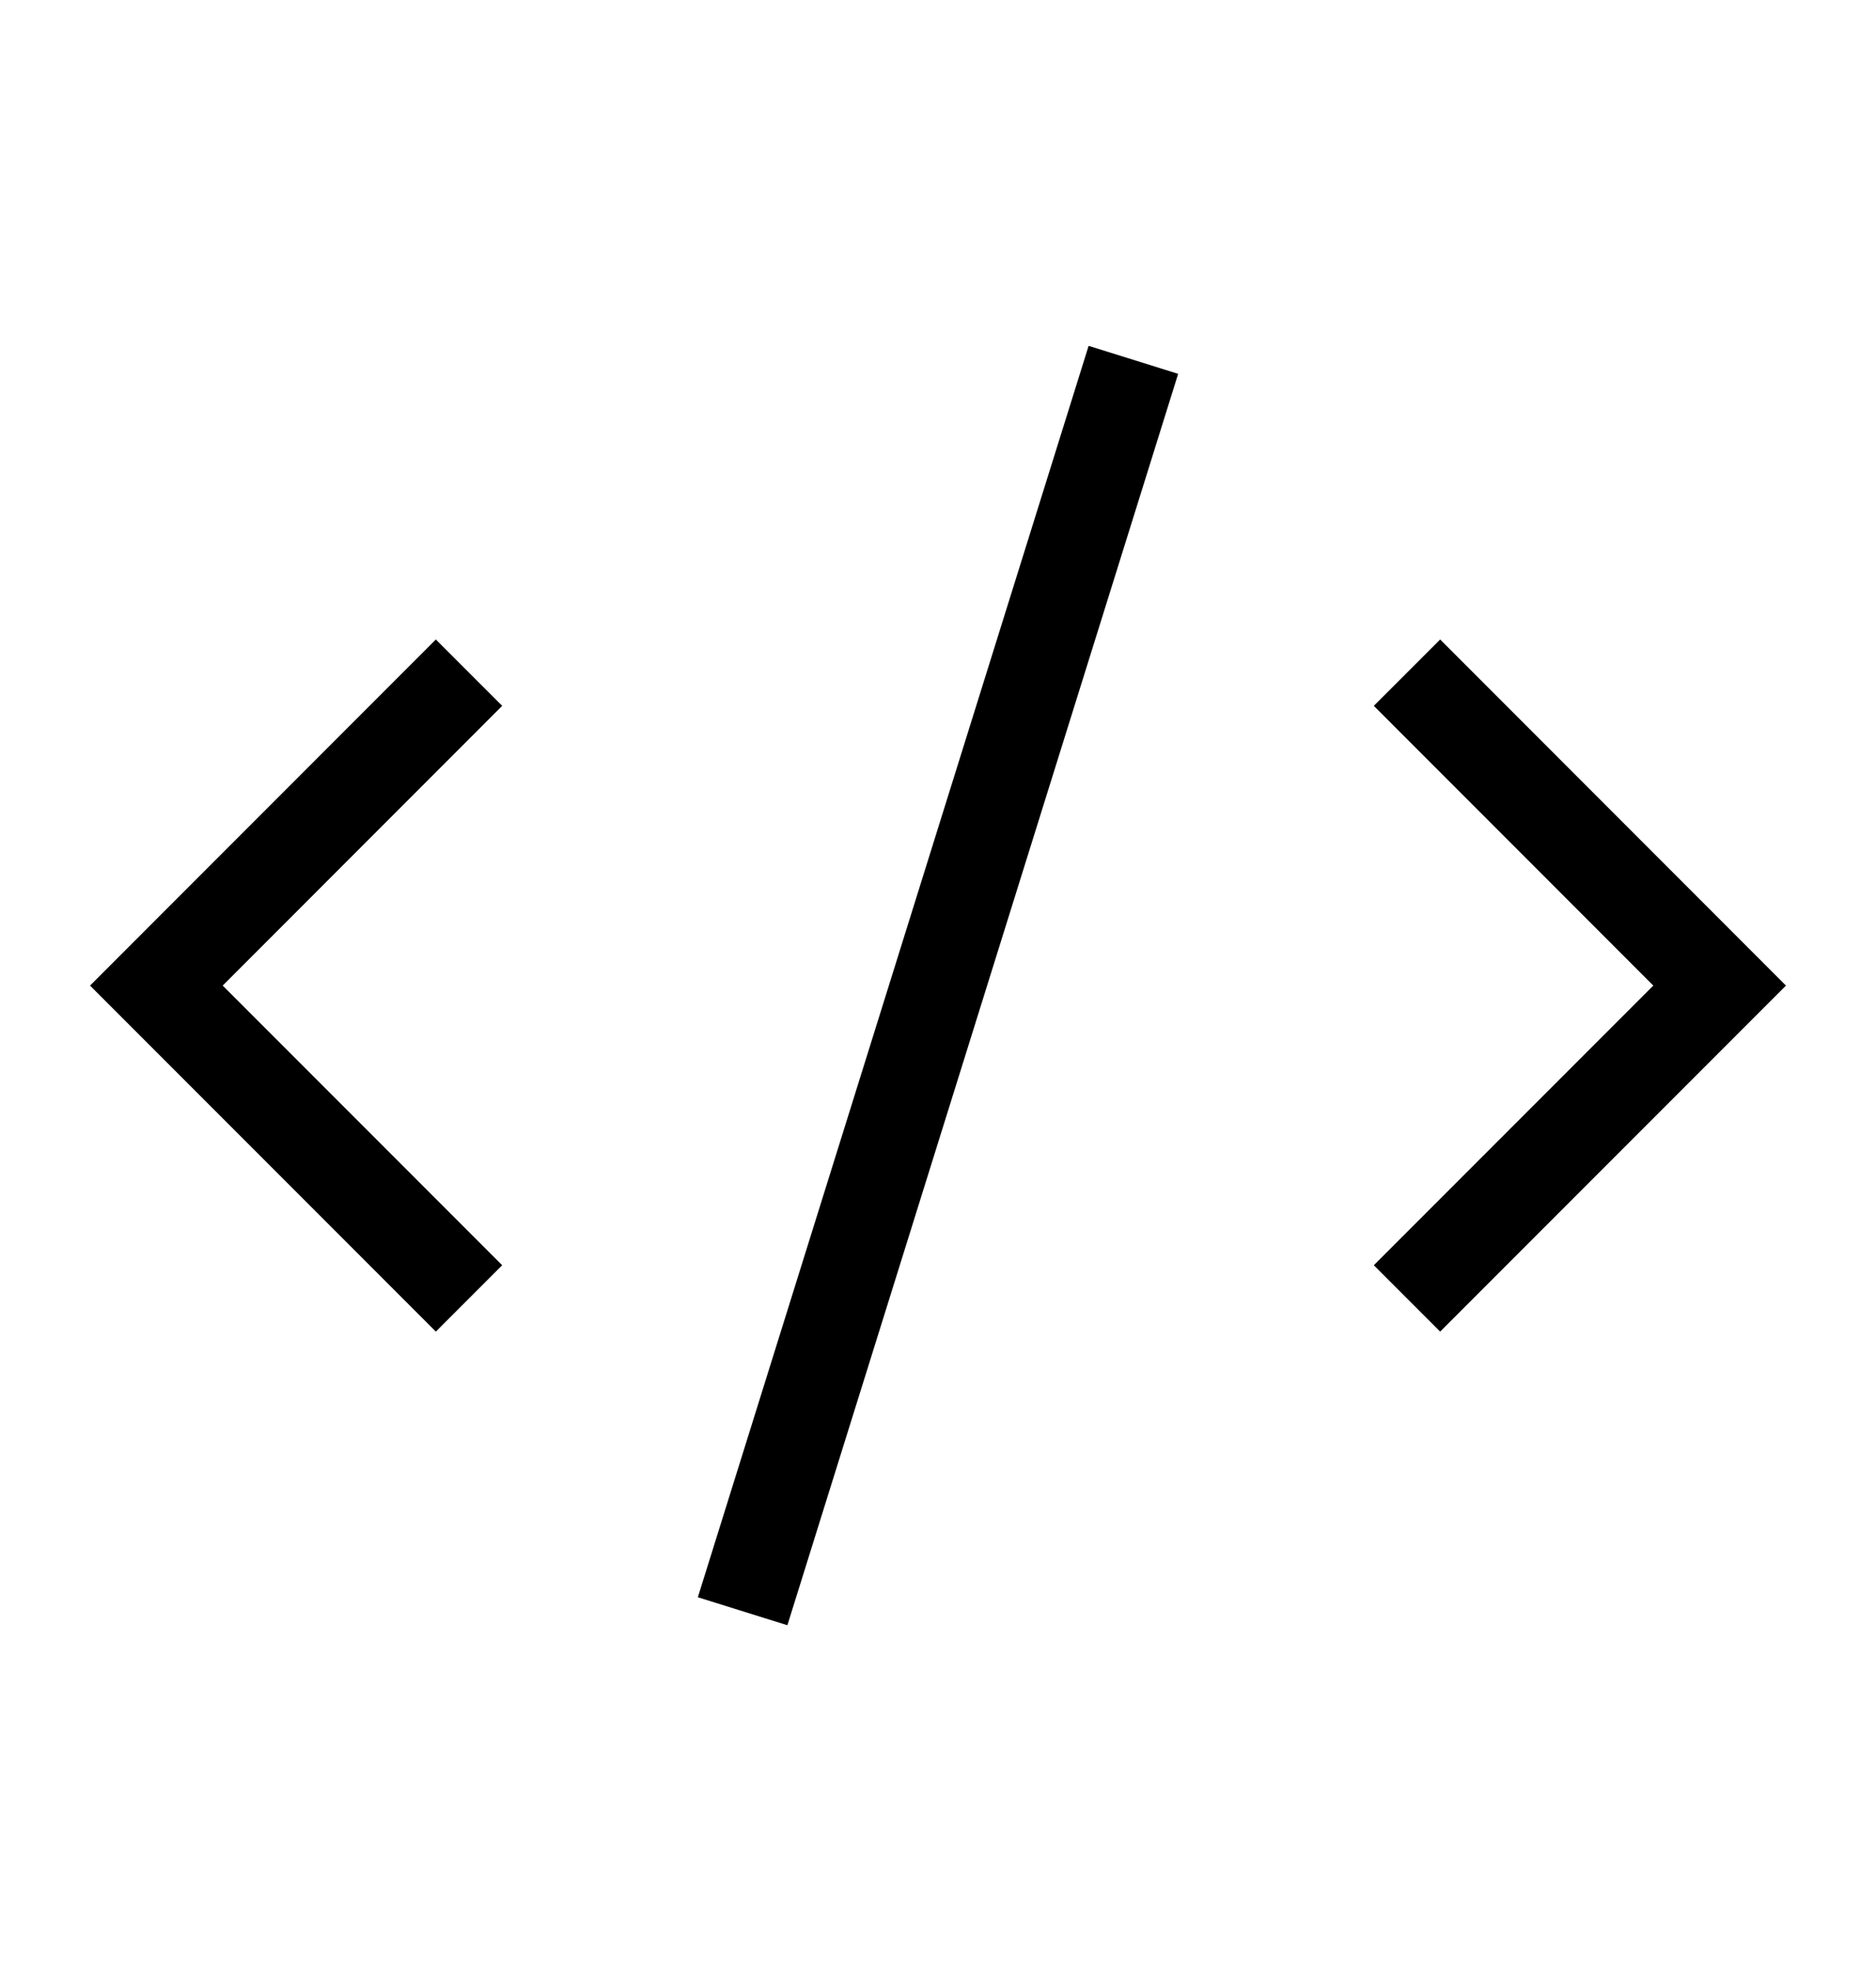
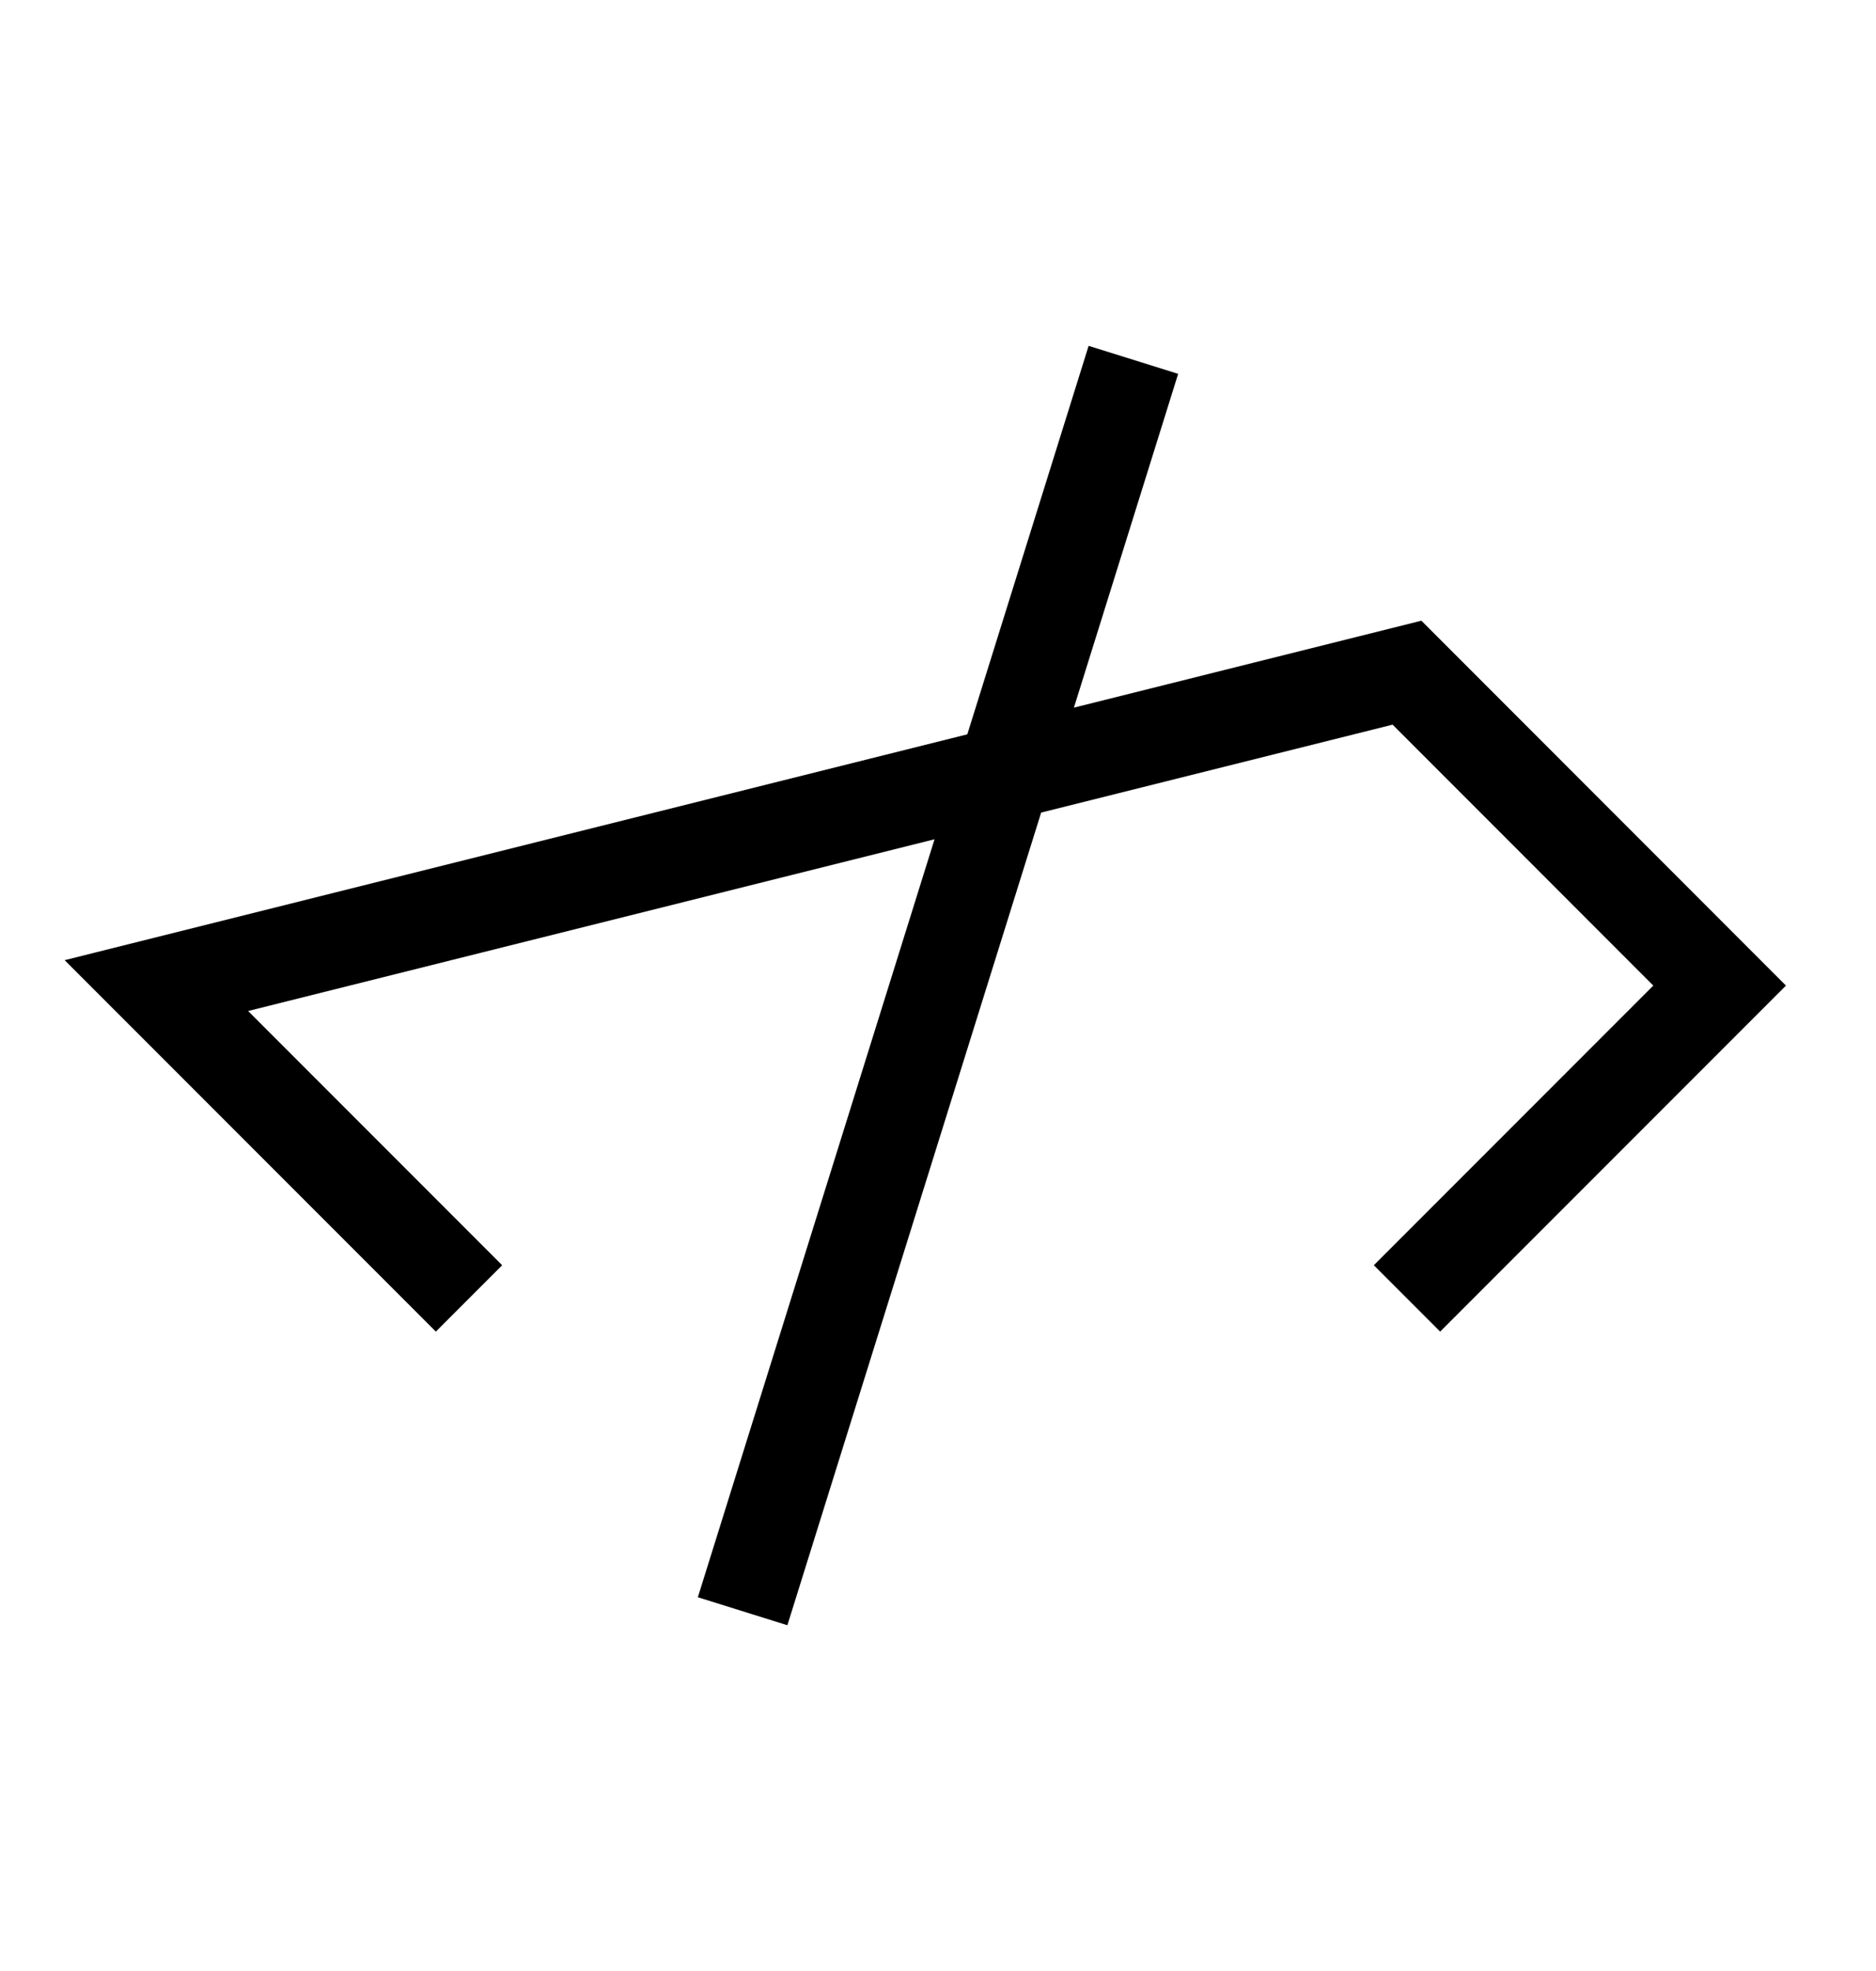
<svg xmlns="http://www.w3.org/2000/svg" width="20" height="21" viewBox="0 0 20 21" fill="none">
-   <path d="M15 13.834L18.333 10.501L15 7.167M5 7.167L1.667 10.501L5 13.834M12.083 3.834L7.917 17.167" stroke="currentColor" strokeWidth="1.667" strokeLinecap="round" strokeLinejoin="round" />
+   <path d="M15 13.834L18.333 10.501L15 7.167L1.667 10.501L5 13.834M12.083 3.834L7.917 17.167" stroke="currentColor" strokeWidth="1.667" strokeLinecap="round" strokeLinejoin="round" />
</svg>